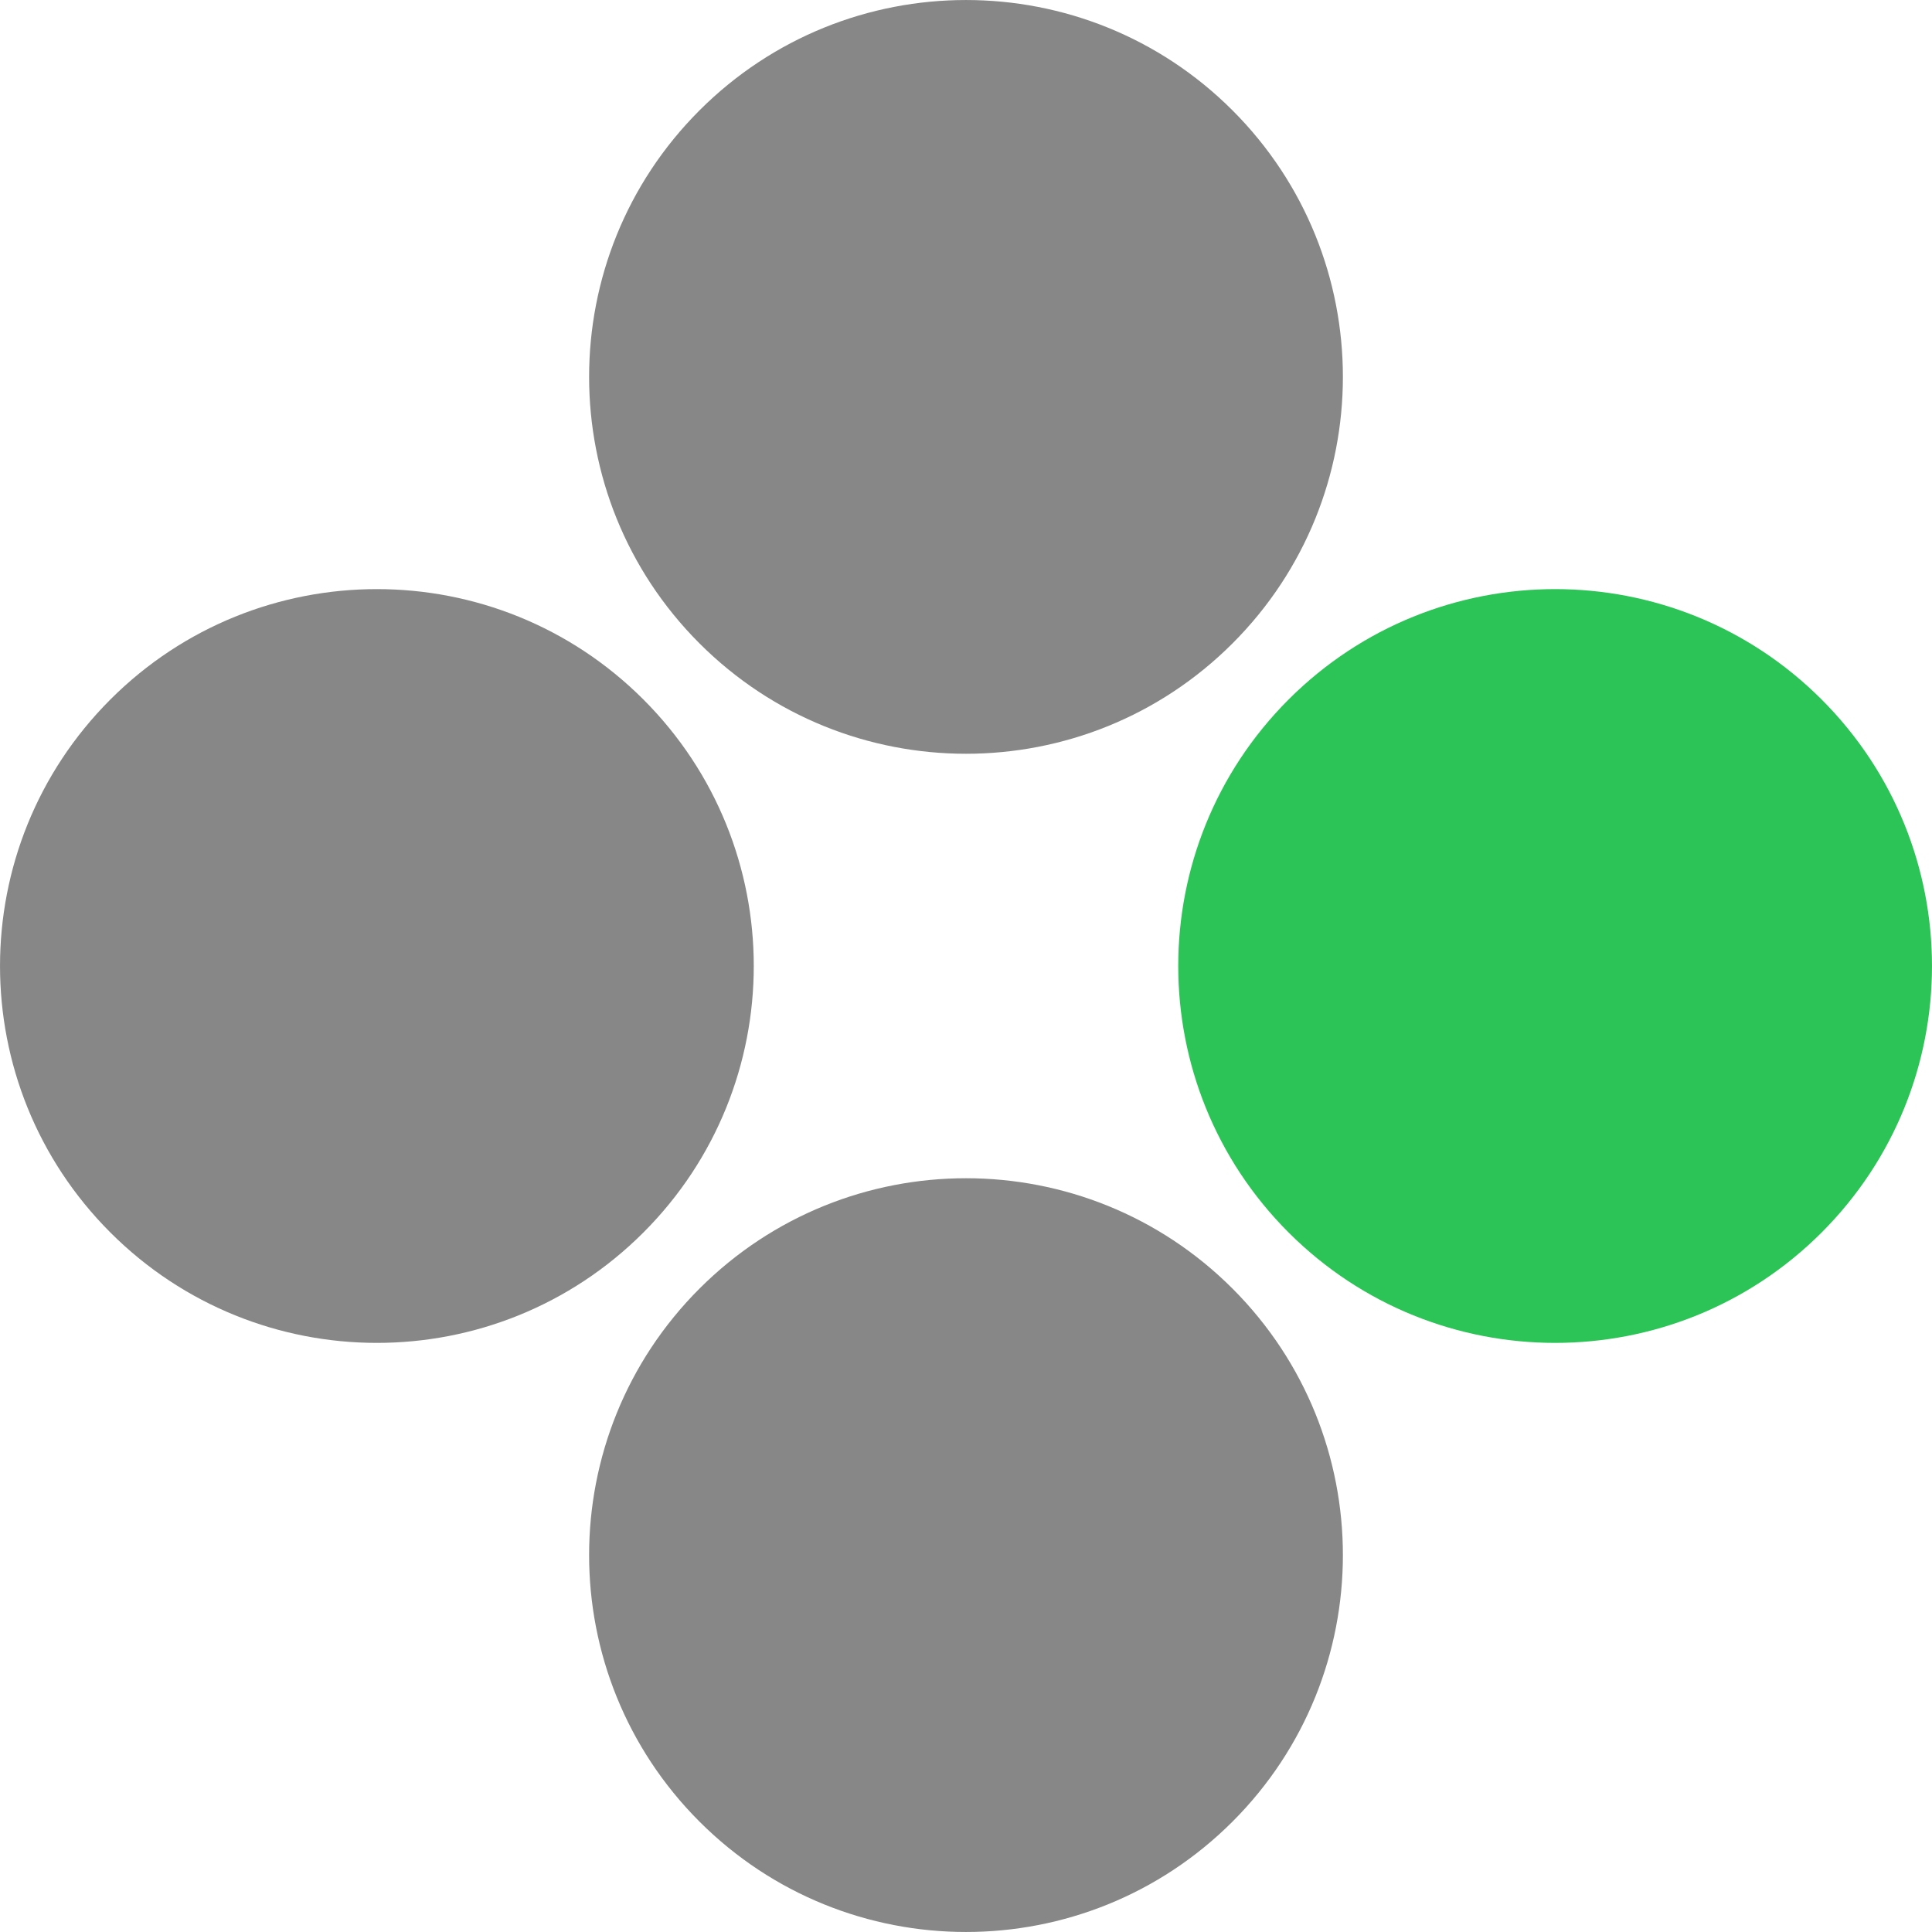
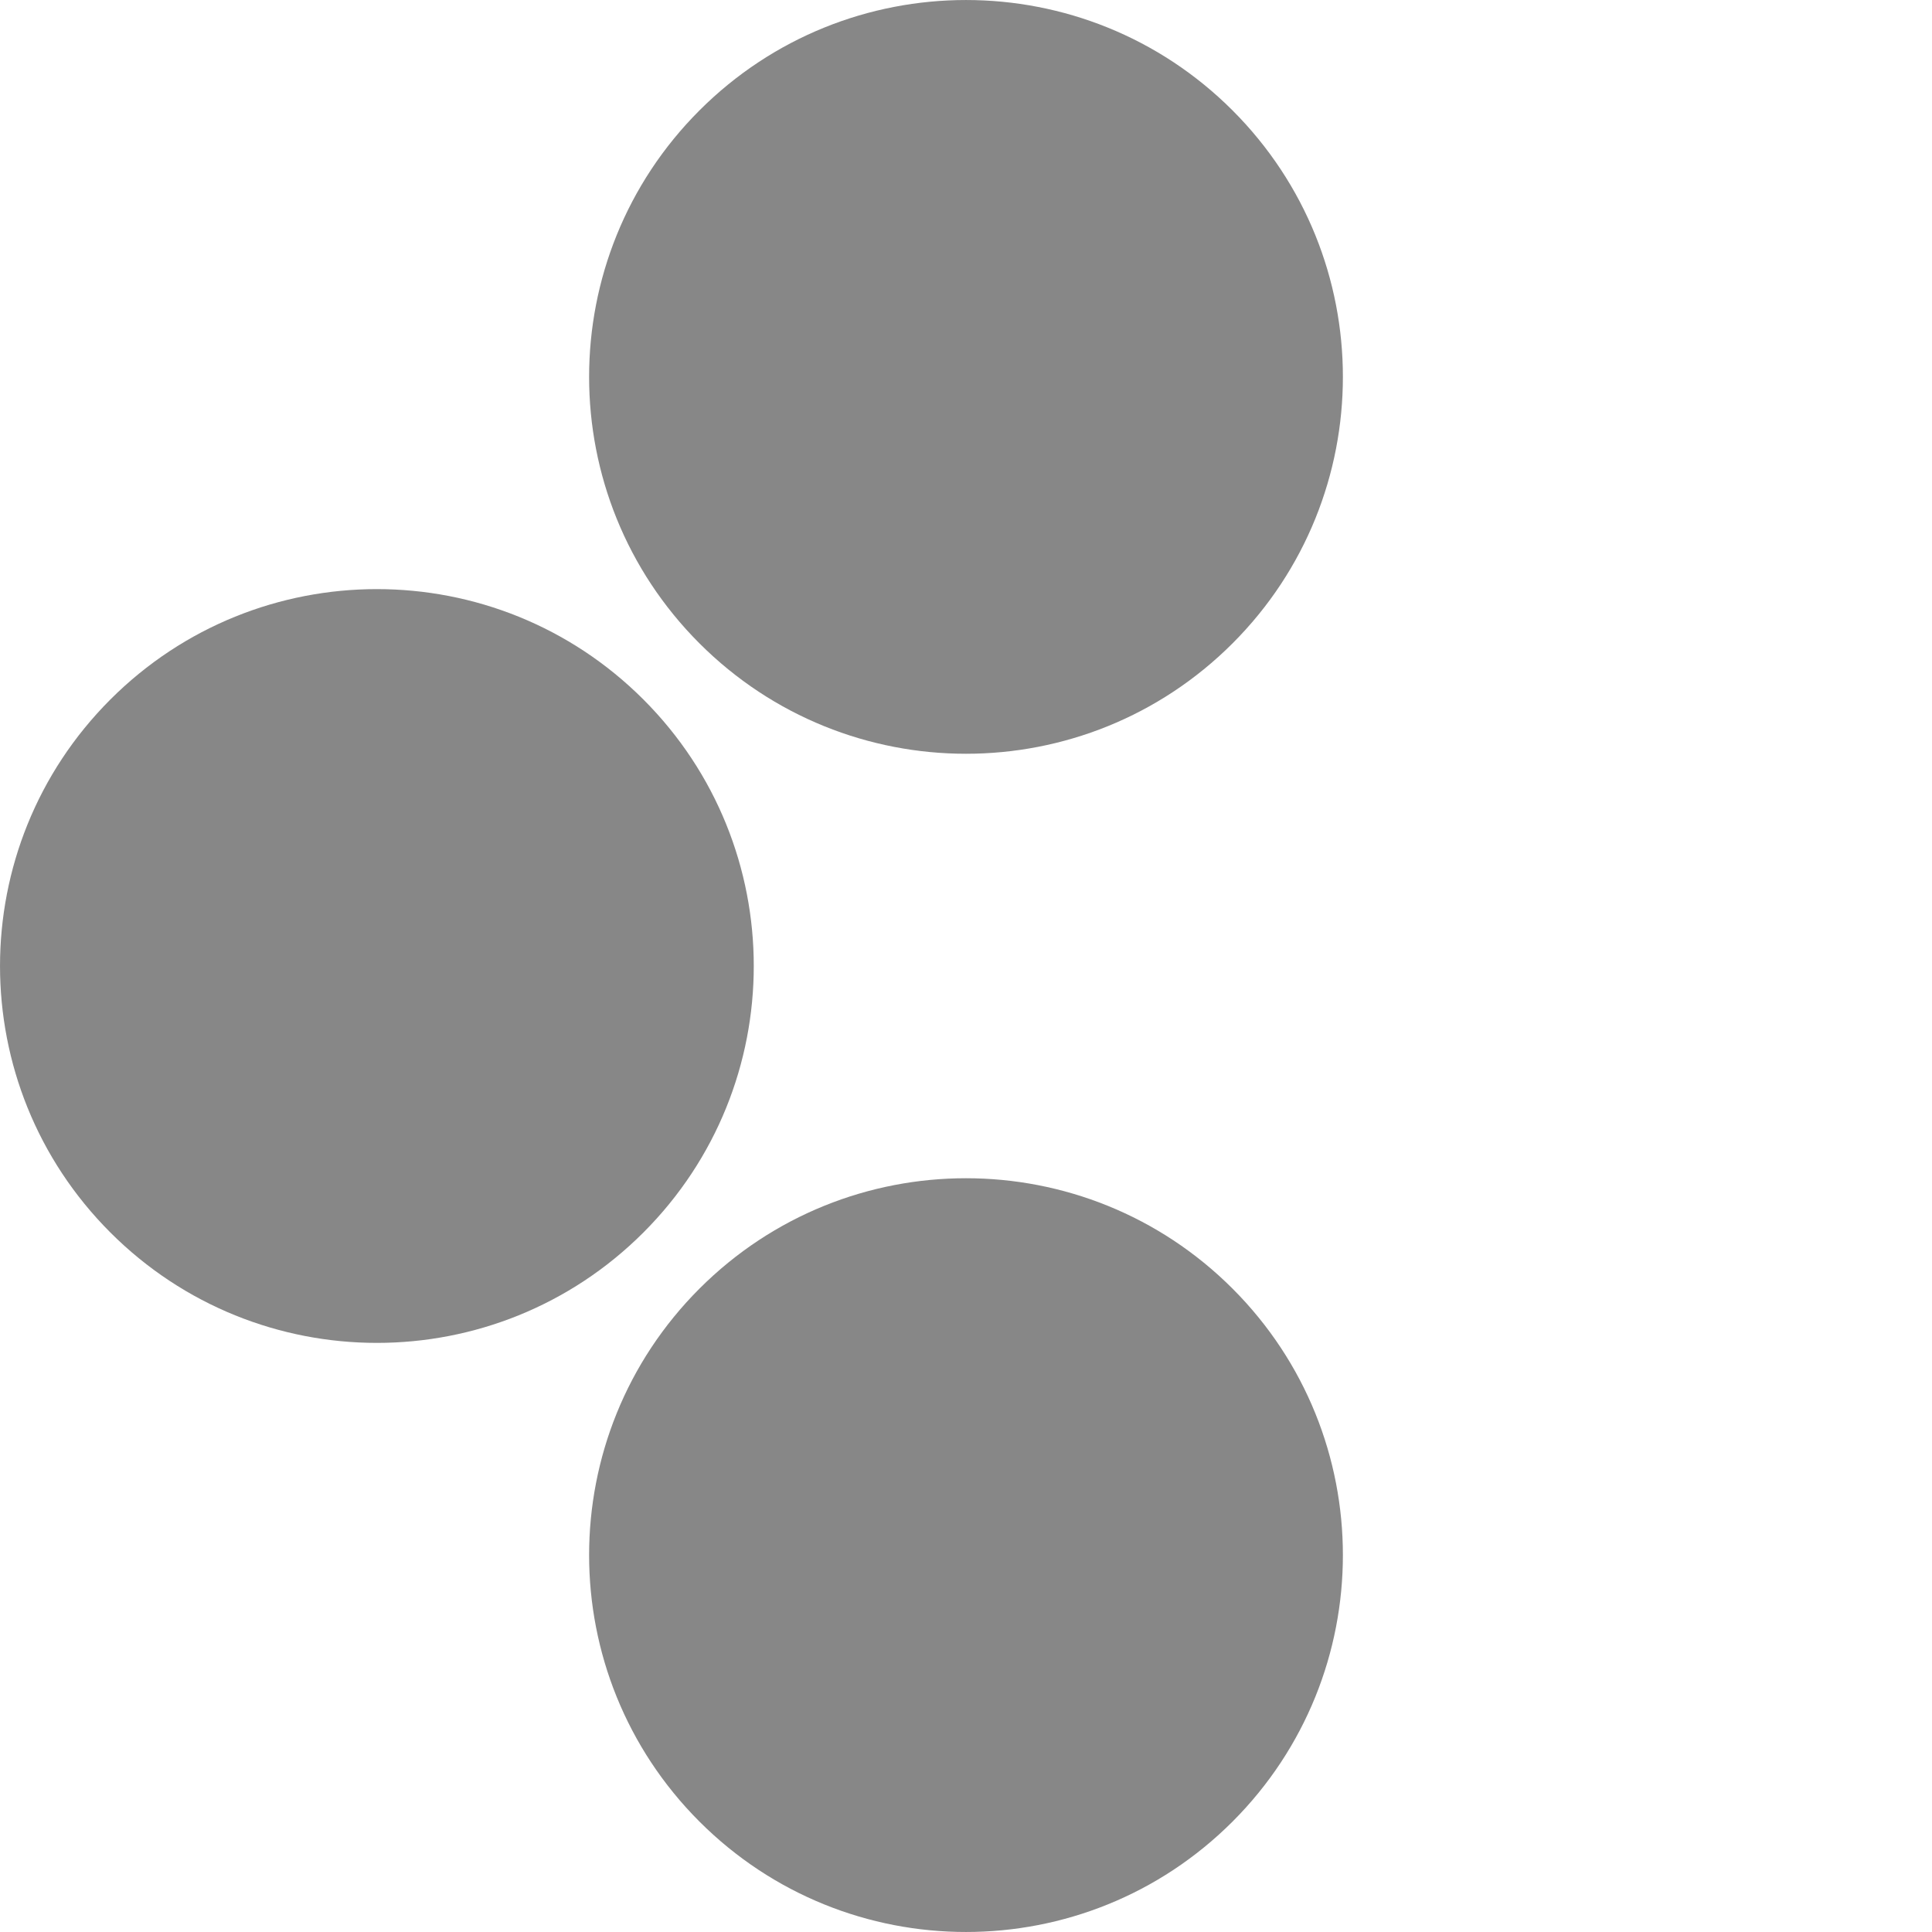
<svg xmlns="http://www.w3.org/2000/svg" width="32" height="32" viewBox="0 0 32 32" fill="none">
-   <path d="M21.343 20.414C18.906 17.976 18.906 14.024 21.343 11.586C23.781 9.148 27.734 9.148 30.172 11.586C32.609 14.024 32.609 17.976 30.172 20.414C27.734 22.852 23.781 22.852 21.343 20.414Z" fill="#2CC456" />
  <path d="M11.586 10.657C9.148 8.219 9.148 4.266 11.586 1.828C14.024 -0.609 17.976 -0.609 20.414 1.828C22.852 4.266 22.852 8.219 20.414 10.657C17.976 13.094 14.024 13.094 11.586 10.657Z" fill="#878787" />
  <path d="M11.586 30.172C9.148 27.734 9.148 23.781 11.586 21.343C14.024 18.906 17.976 18.906 20.414 21.343C22.852 23.781 22.852 27.734 20.414 30.172C17.976 32.609 14.024 32.609 11.586 30.172Z" fill="#878787" />
  <path d="M1.828 20.414C-0.609 17.976 -0.609 14.024 1.828 11.586C4.266 9.148 8.219 9.148 10.657 11.586C13.094 14.024 13.094 17.976 10.657 20.414C8.219 22.852 4.266 22.852 1.828 20.414Z" fill="#878787" />
</svg>